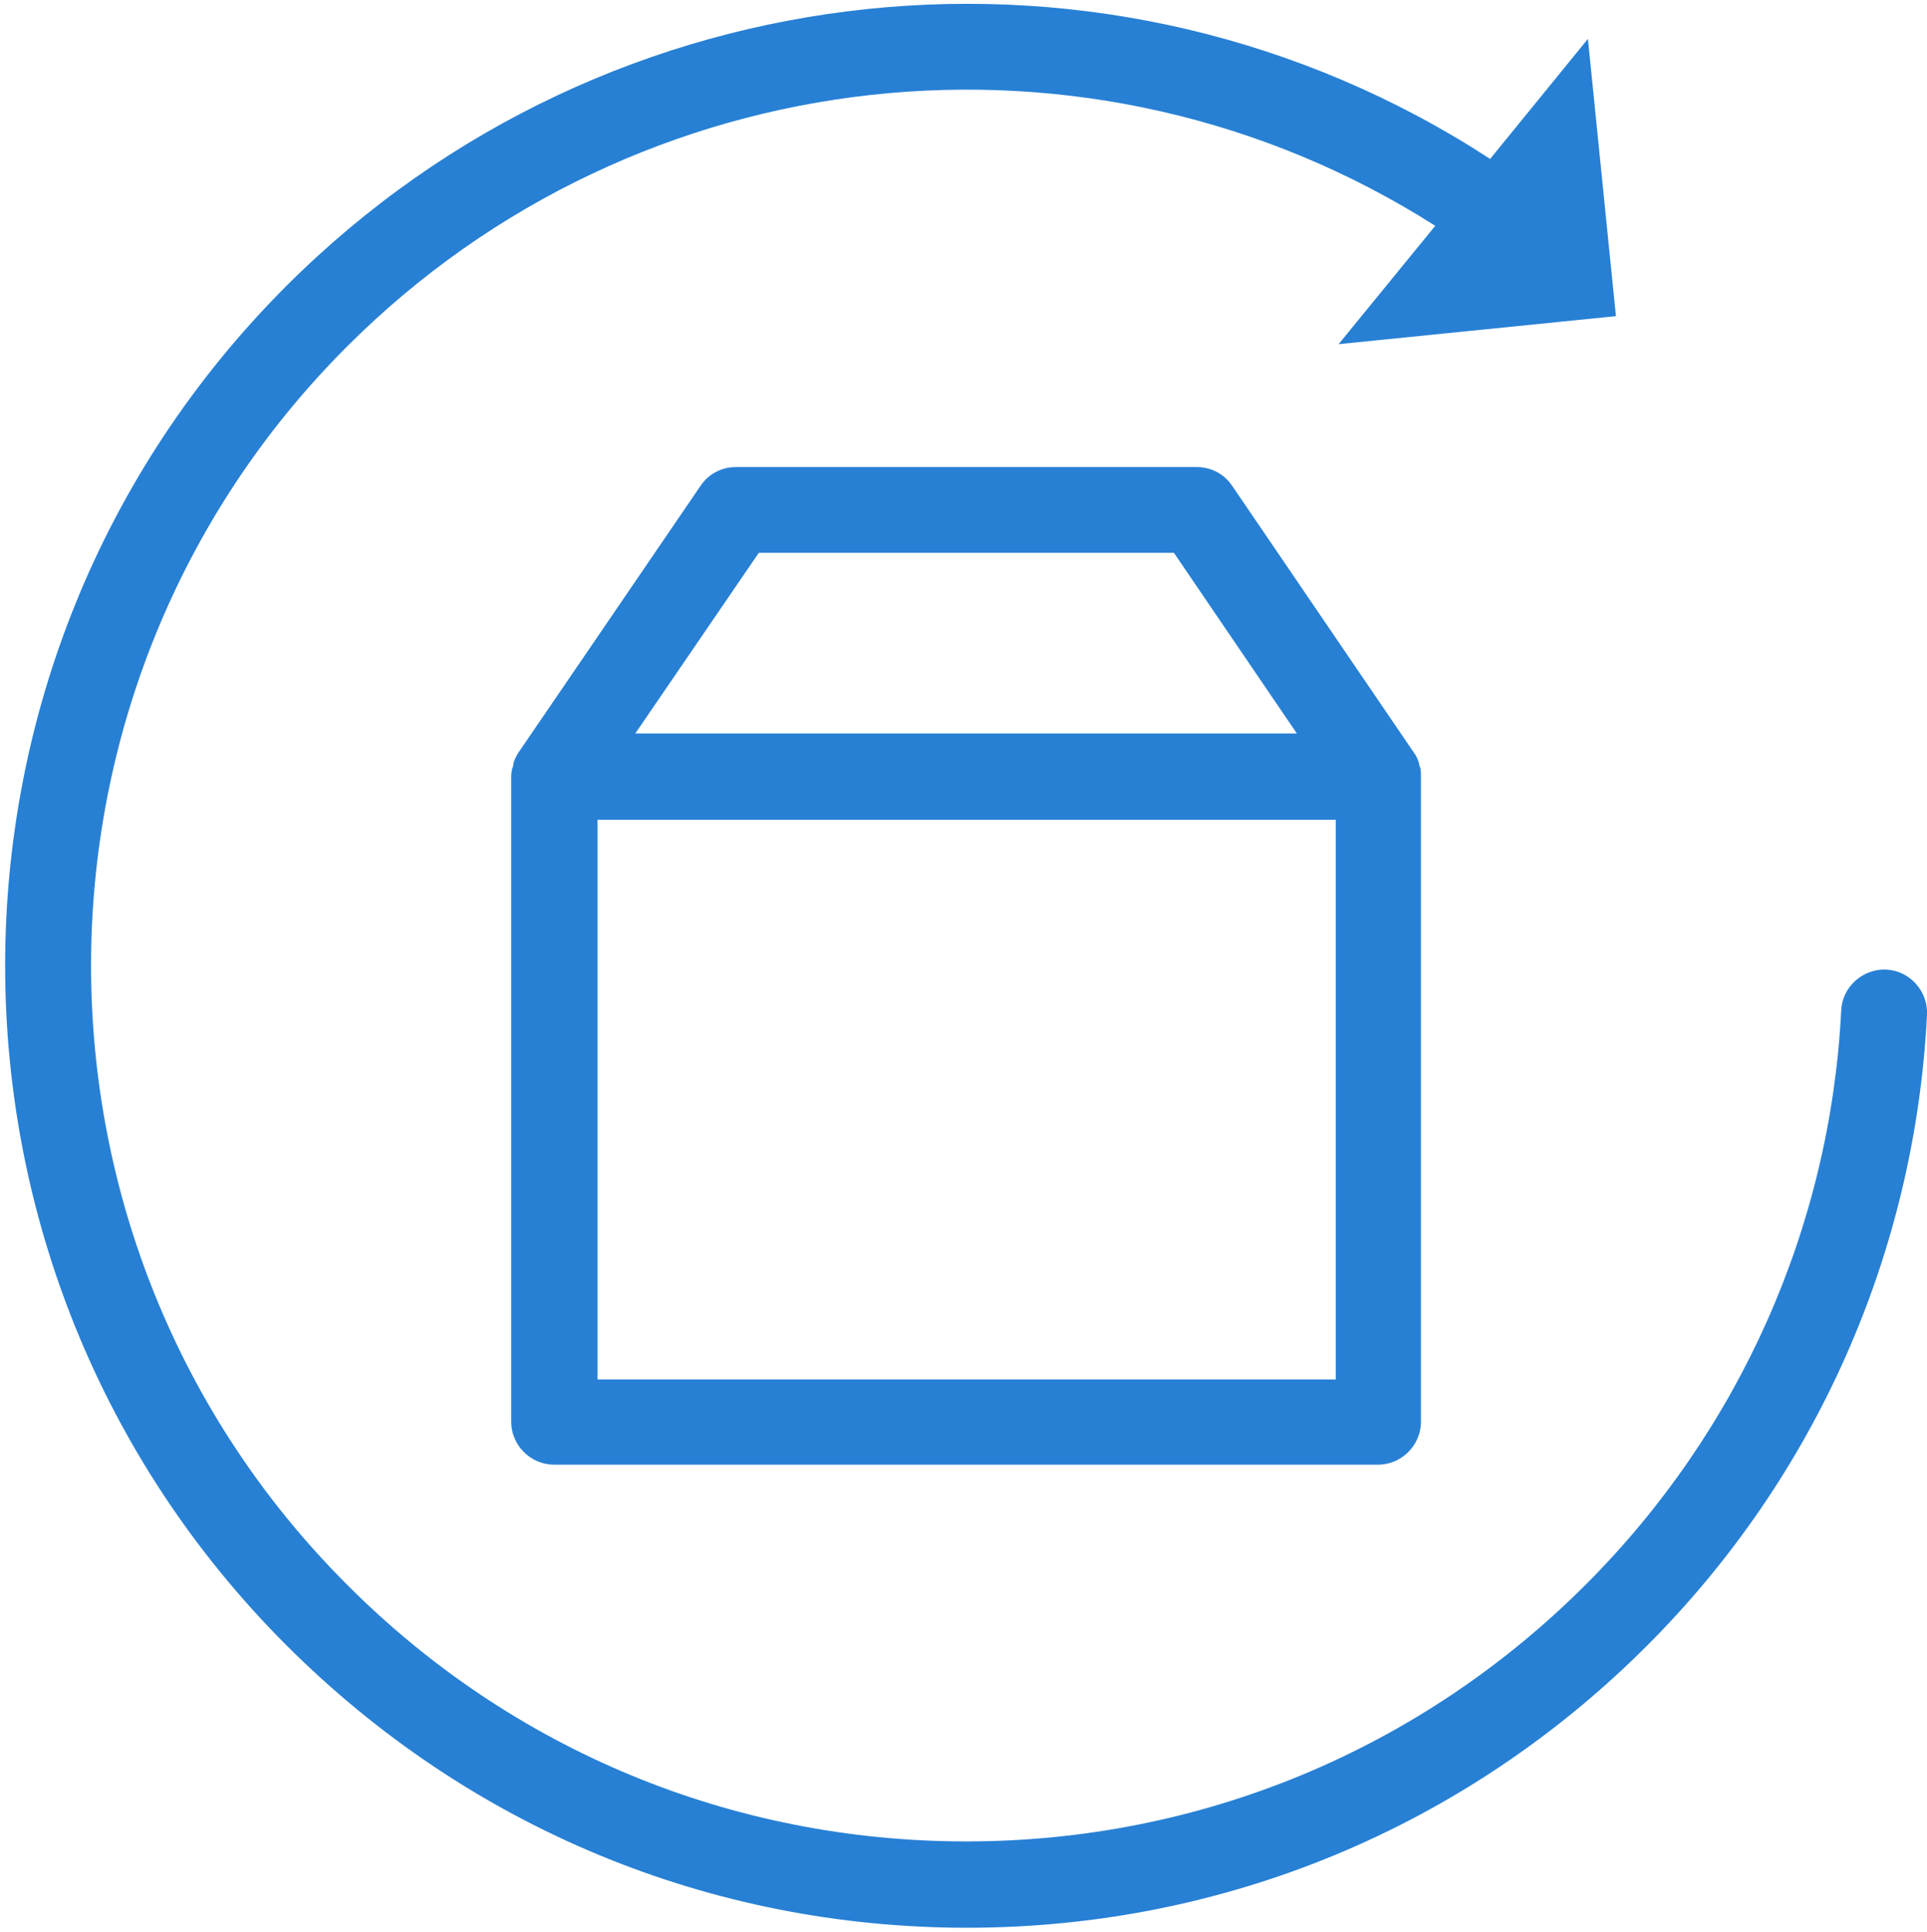
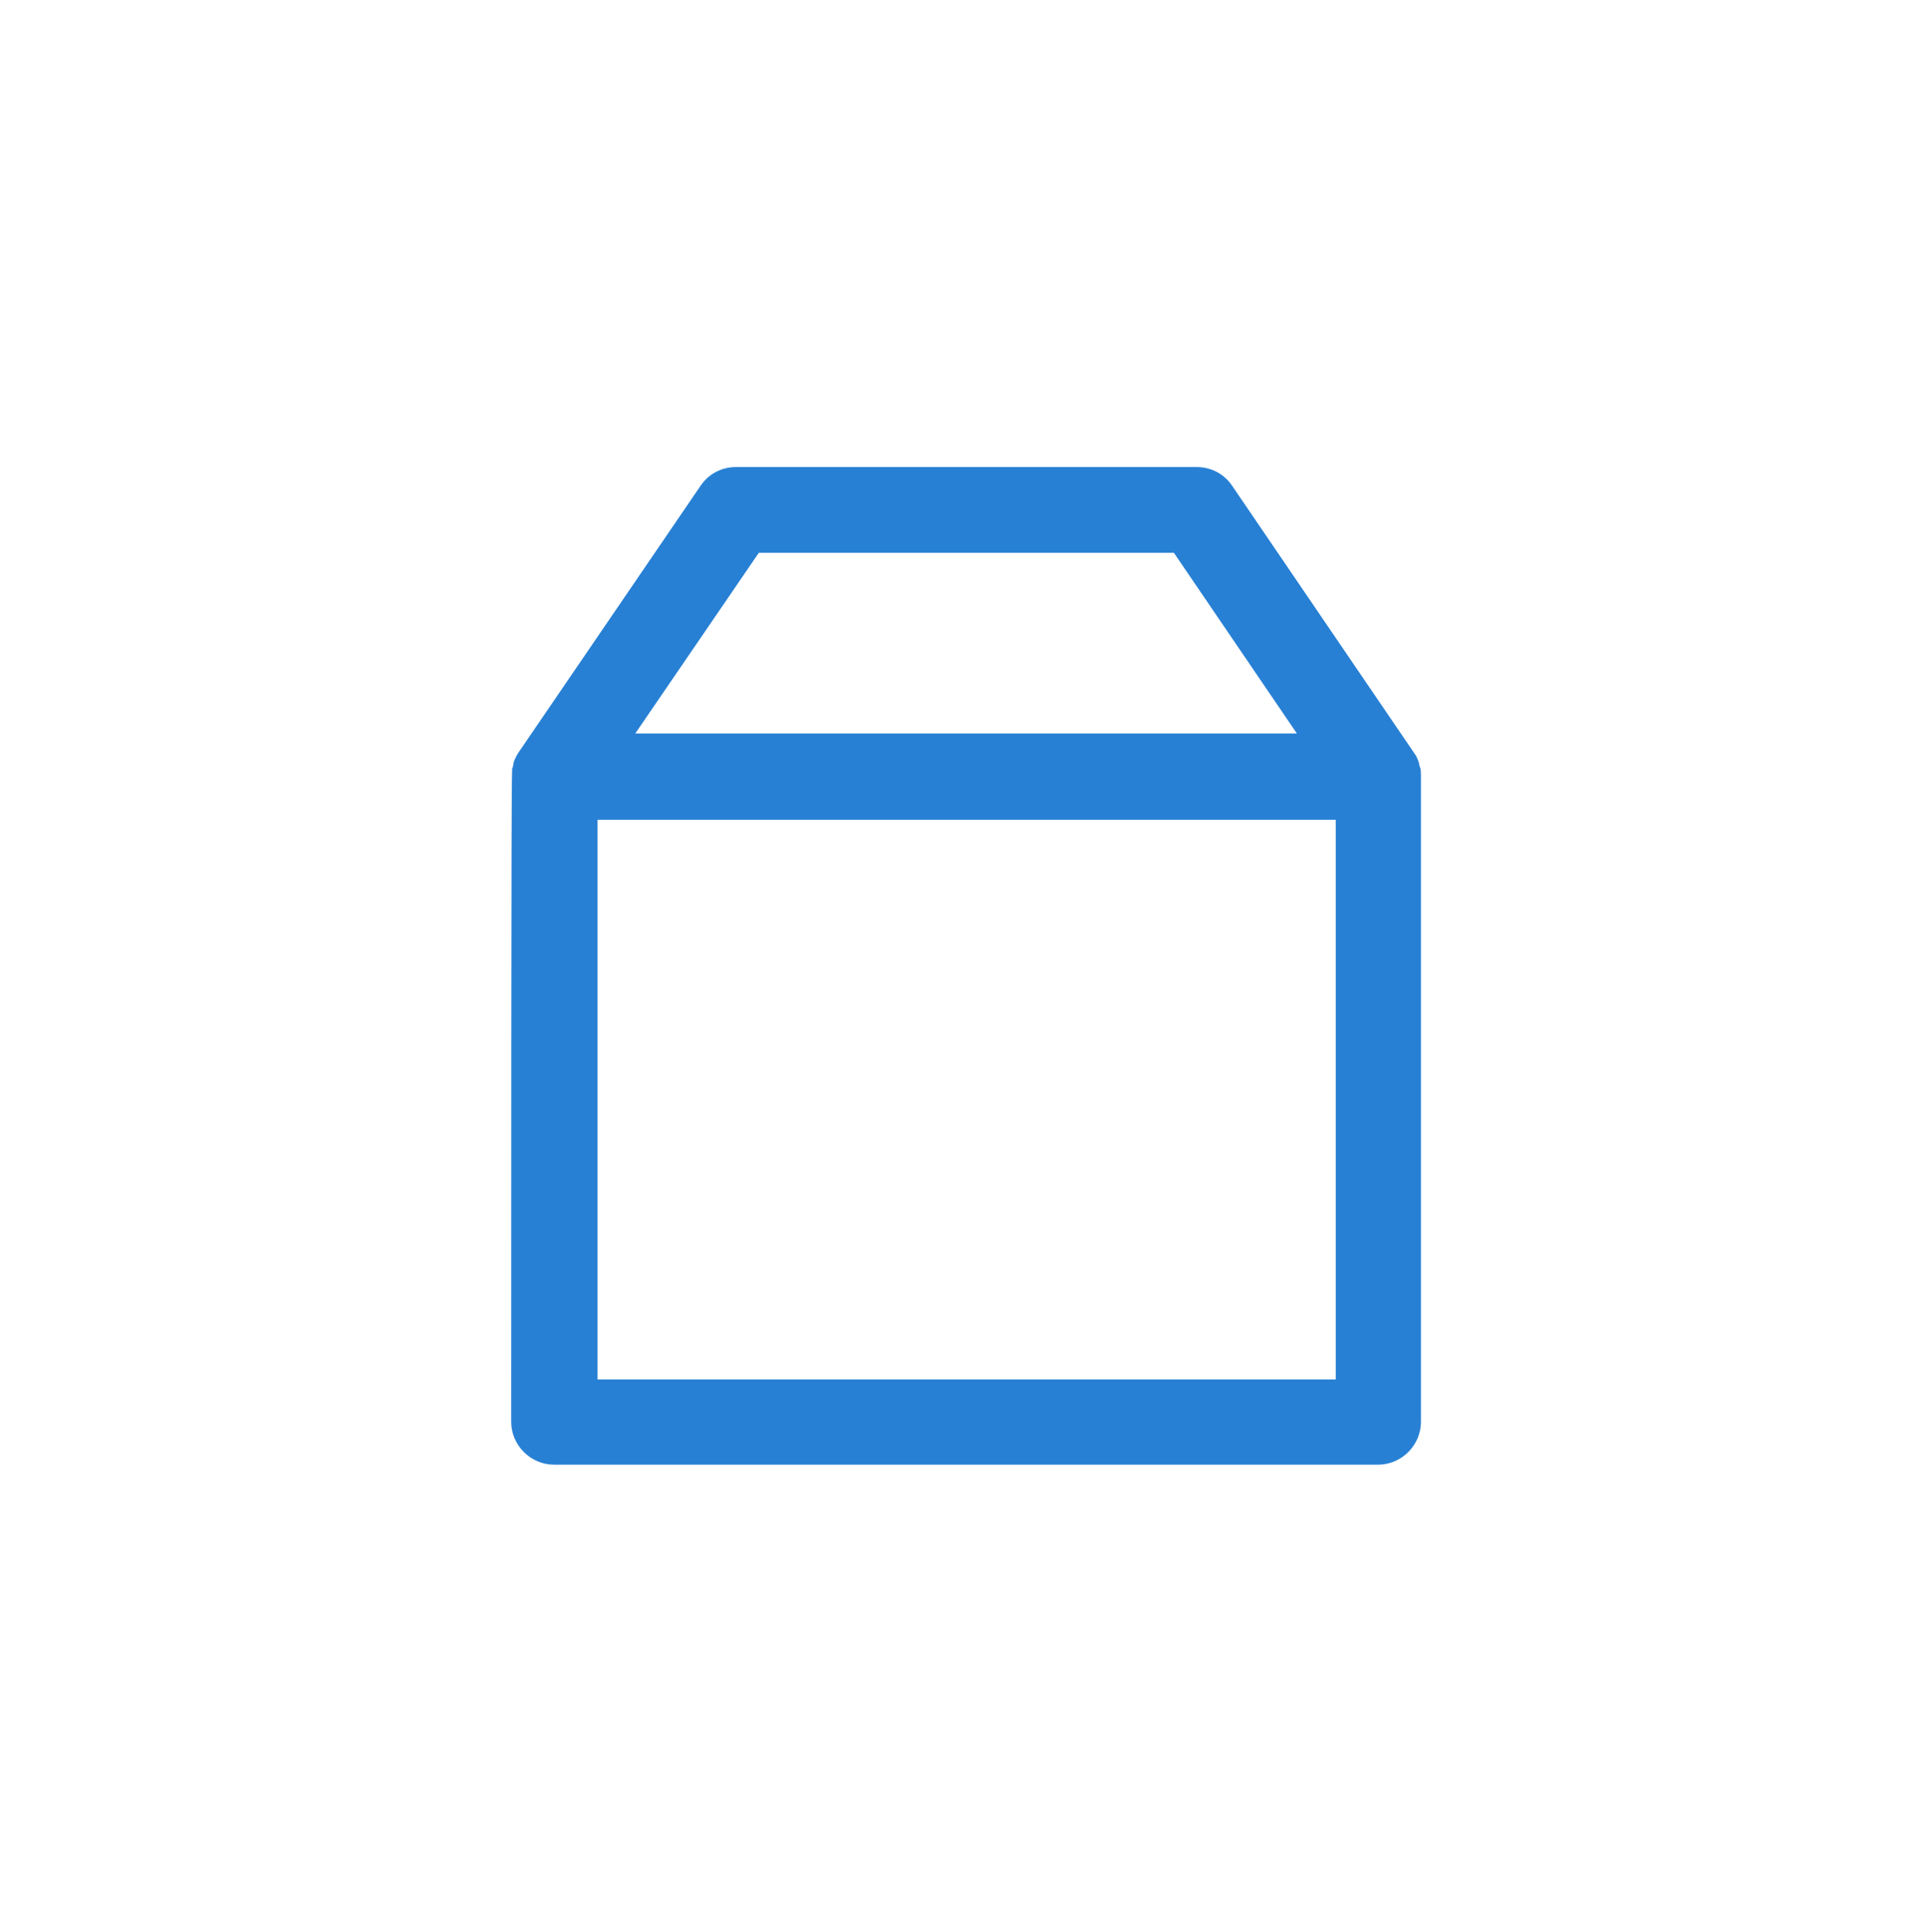
<svg xmlns="http://www.w3.org/2000/svg" version="1.2" baseProfile="tiny-ps" viewBox="0 0 337 338" width="337" height="338">
  <title>delivery-svg</title>
  <style>
		tspan { white-space:pre }
		.shp0 { fill: #2780d4 } 
	</style>
  <g id="Layer_1">
	</g>
  <g id="Layer_2">
    <g id="Layer">
-       <path id="Layer" class="shp0" d="M169.1 337.2C214 337.2 256.2 319.7 288 287.9C317.5 258.4 334.9 219.2 337 177.5C337.2 173.4 334 169.8 329.9 169.6C325.8 169.4 322.2 172.6 322 176.7C320.1 214.6 304.2 250.3 277.3 277.2C248.4 306.1 209.9 322.1 169 322.1C128.1 322.1 89.6 306.2 60.7 277.2C1 217.5 1 120.3 60.7 60.6C111.6 9.7 190.8 1.2 251 39.5L234.1 60.2L282.6 55.3L277.7 6.8L260.6 27.8C194.3 -15.4 106.4 -6.3 50.1 50C-15.5 115.6 -15.5 222.2 50.1 287.8C82 319.7 124.2 337.2 169.1 337.2Z" />
-       <path id="Layer" fill-rule="evenodd" class="shp0" d="M248.5 135.9L248.5 248.7C248.5 252.8 245.1 256.2 241 256.2L96.9 256.2C92.8 256.2 89.4 252.8 89.4 248.7L89.4 135.8C89.4 135.3 89.5 134.8 89.6 134.3C89.7 134.3 89.7 134.2 89.7 134.1C89.7 133.9 89.8 133.8 89.8 133.6C89.8 133.5 89.8 133.3 89.9 133.2C89.9 133.1 90 133 90 132.9C90.2 132.5 90.4 132 90.7 131.6L122.5 85C123.9 82.9 126.2 81.7 128.7 81.7L209.3 81.7C211.8 81.7 214.1 82.9 215.5 85L247.3 131.7C247.6 132.1 247.8 132.5 248 133C248 133.1 248.1 133.2 248.1 133.3C248.1 133.4 248.2 133.6 248.2 133.7C248.2 133.9 248.3 134 248.3 134.2C248.4 134.2 248.4 134.3 248.4 134.4C248.5 134.8 248.5 135.3 248.5 135.9ZM111.1 128.3L226.8 128.3L205.3 96.7L132.7 96.7L111.1 128.3ZM233.6 241.3L233.6 143.4L104.5 143.4L104.5 241.3L233.6 241.3Z" />
+       <path id="Layer" fill-rule="evenodd" class="shp0" d="M248.5 135.9L248.5 248.7C248.5 252.8 245.1 256.2 241 256.2L96.9 256.2C92.8 256.2 89.4 252.8 89.4 248.7C89.4 135.3 89.5 134.8 89.6 134.3C89.7 134.3 89.7 134.2 89.7 134.1C89.7 133.9 89.8 133.8 89.8 133.6C89.8 133.5 89.8 133.3 89.9 133.2C89.9 133.1 90 133 90 132.9C90.2 132.5 90.4 132 90.7 131.6L122.5 85C123.9 82.9 126.2 81.7 128.7 81.7L209.3 81.7C211.8 81.7 214.1 82.9 215.5 85L247.3 131.7C247.6 132.1 247.8 132.5 248 133C248 133.1 248.1 133.2 248.1 133.3C248.1 133.4 248.2 133.6 248.2 133.7C248.2 133.9 248.3 134 248.3 134.2C248.4 134.2 248.4 134.3 248.4 134.4C248.5 134.8 248.5 135.3 248.5 135.9ZM111.1 128.3L226.8 128.3L205.3 96.7L132.7 96.7L111.1 128.3ZM233.6 241.3L233.6 143.4L104.5 143.4L104.5 241.3L233.6 241.3Z" />
    </g>
  </g>
</svg>